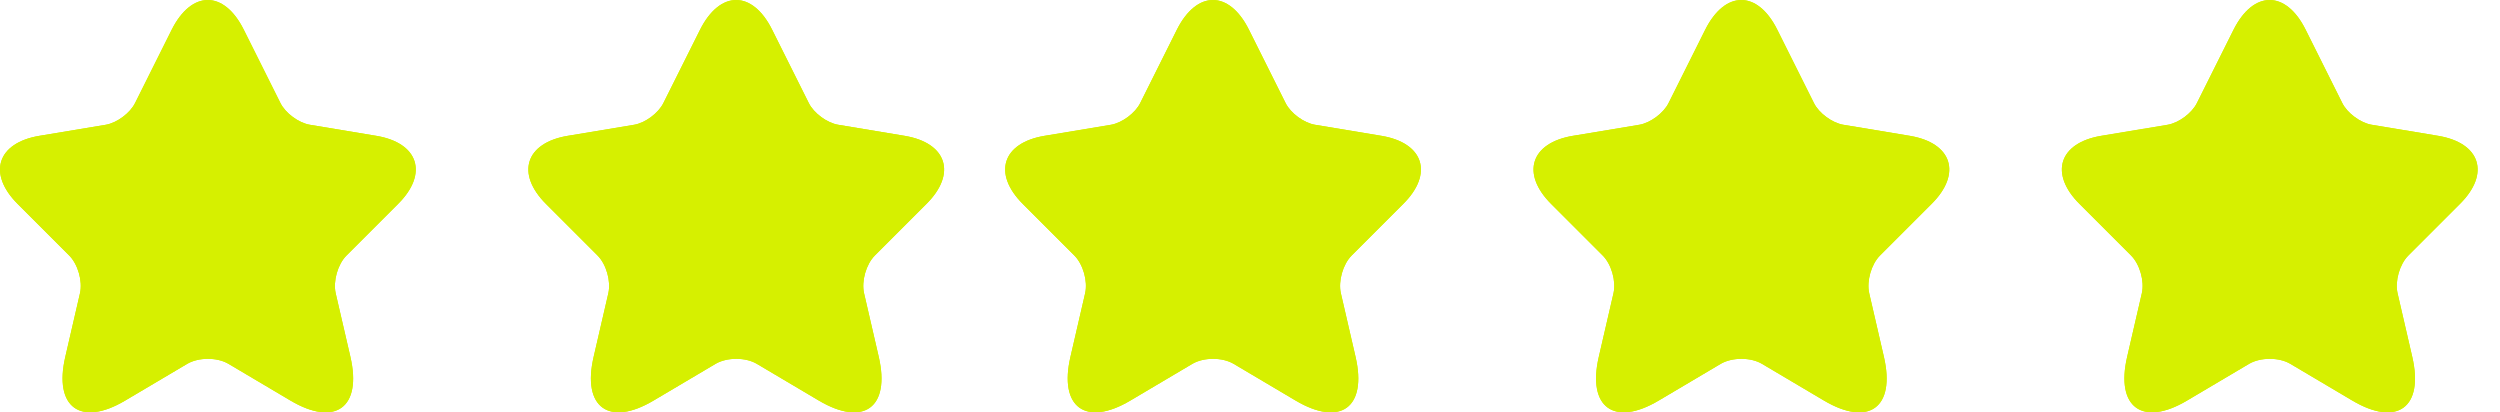
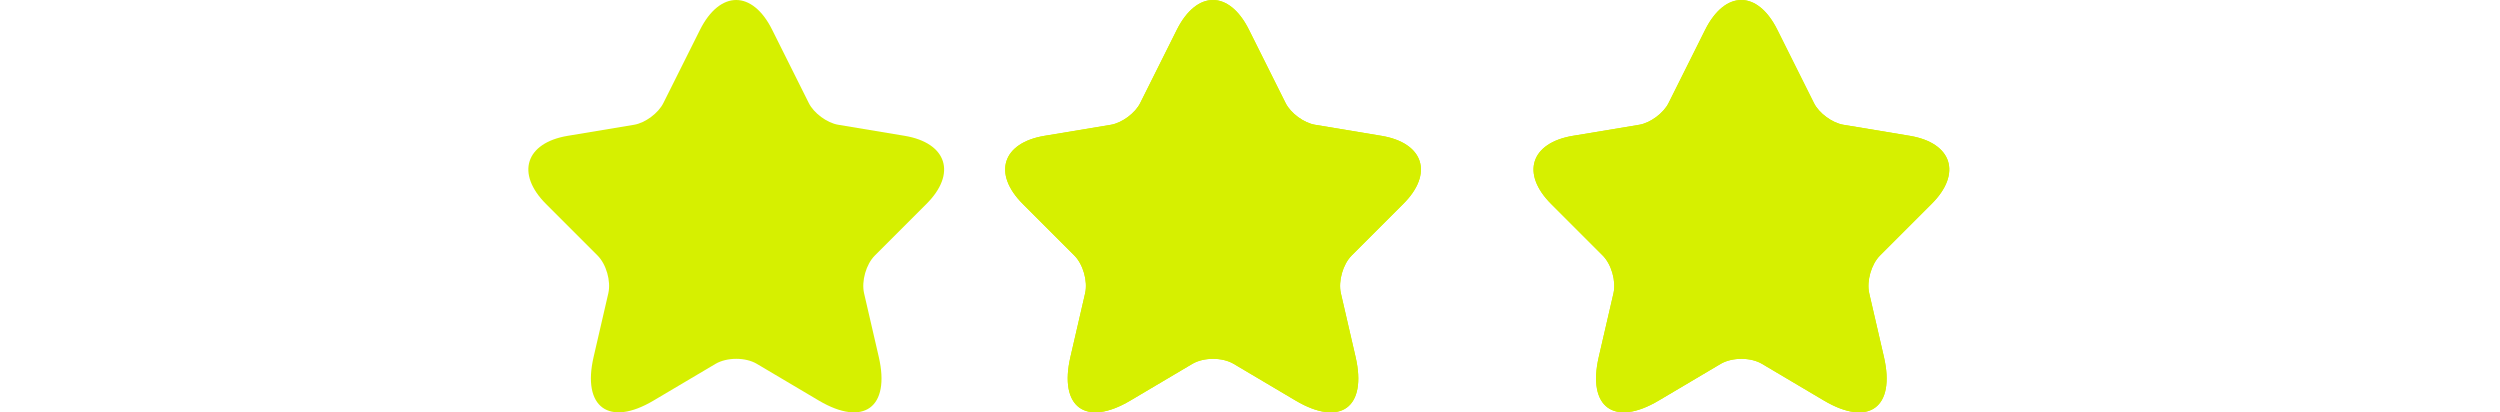
<svg xmlns="http://www.w3.org/2000/svg" width="97" height="16" viewBox="0 0 97 16" fill="none">
-   <path d="M9.46 1.155L10.879 3.994C11.073 4.39 11.589 4.769 12.024 4.841L14.597 5.269C16.242 5.543 16.63 6.736 15.444 7.914L13.444 9.914C13.105 10.253 12.92 10.906 13.024 11.374L13.597 13.85C14.049 15.81 13.008 16.568 11.274 15.544L8.863 14.116C8.427 13.858 7.71 13.858 7.266 14.116L4.854 15.544C3.128 16.568 2.08 15.802 2.532 13.85L3.104 11.374C3.209 10.906 3.024 10.253 2.685 9.914L0.685 7.914C-0.493 6.736 -0.114 5.543 1.532 5.269L4.104 4.841C4.532 4.769 5.048 4.39 5.242 3.994L6.661 1.155C7.435 -0.385 8.693 -0.385 9.46 1.155Z" fill="#D6F000" />
-   <path d="M9.46 1.155L10.879 3.994C11.073 4.39 11.589 4.769 12.024 4.841L14.597 5.269C16.242 5.543 16.63 6.736 15.444 7.914L13.444 9.914C13.105 10.253 12.92 10.906 13.024 11.374L13.597 13.85C14.049 15.81 13.008 16.568 11.274 15.544L8.863 14.116C8.427 13.858 7.71 13.858 7.266 14.116L4.854 15.544C3.128 16.568 2.08 15.802 2.532 13.85L3.104 11.374C3.209 10.906 3.024 10.253 2.685 9.914L0.685 7.914C-0.493 6.736 -0.114 5.543 1.532 5.269L4.104 4.841C4.532 4.769 5.048 4.39 5.242 3.994L6.661 1.155C7.435 -0.385 8.693 -0.385 9.46 1.155Z" fill="#D6F000" />
  <path d="M48.46 1.155L49.879 3.994C50.073 4.39 50.589 4.769 51.024 4.841L53.597 5.269C55.242 5.543 55.63 6.736 54.444 7.914L52.444 9.914C52.105 10.253 51.92 10.906 52.025 11.374L52.597 13.85C53.049 15.81 52.008 16.568 50.274 15.544L47.863 14.116C47.427 13.858 46.709 13.858 46.266 14.116L43.854 15.544C42.128 16.568 41.08 15.802 41.532 13.85L42.104 11.374C42.209 10.906 42.024 10.253 41.685 9.914L39.685 7.914C38.507 6.736 38.886 5.543 40.532 5.269L43.104 4.841C43.532 4.769 44.048 4.39 44.242 3.994L45.661 1.155C46.435 -0.385 47.694 -0.385 48.46 1.155Z" fill="#D6F000" />
  <path d="M48.46 1.155L49.879 3.994C50.073 4.39 50.589 4.769 51.024 4.841L53.597 5.269C55.242 5.543 55.63 6.736 54.444 7.914L52.444 9.914C52.105 10.253 51.92 10.906 52.025 11.374L52.597 13.85C53.049 15.81 52.008 16.568 50.274 15.544L47.863 14.116C47.427 13.858 46.709 13.858 46.266 14.116L43.854 15.544C42.128 16.568 41.08 15.802 41.532 13.85L42.104 11.374C42.209 10.906 42.024 10.253 41.685 9.914L39.685 7.914C38.507 6.736 38.886 5.543 40.532 5.269L43.104 4.841C43.532 4.769 44.048 4.39 44.242 3.994L45.661 1.155C46.435 -0.385 47.694 -0.385 48.46 1.155Z" fill="#D6F000" />
  <path d="M29.96 1.155L31.379 3.994C31.573 4.39 32.089 4.769 32.524 4.841L35.097 5.269C36.742 5.543 37.13 6.736 35.944 7.914L33.944 9.914C33.605 10.253 33.42 10.906 33.525 11.374L34.097 13.85C34.549 15.81 33.508 16.568 31.774 15.544L29.363 14.116C28.927 13.858 28.209 13.858 27.766 14.116L25.354 15.544C23.628 16.568 22.58 15.802 23.032 13.85L23.604 11.374C23.709 10.906 23.524 10.253 23.185 9.914L21.185 7.914C20.007 6.736 20.386 5.543 22.032 5.269L24.604 4.841C25.032 4.769 25.548 4.39 25.741 3.994L27.161 1.155C27.935 -0.385 29.194 -0.385 29.96 1.155Z" fill="#D6F000" />
-   <path d="M29.96 1.155L31.379 3.994C31.573 4.39 32.089 4.769 32.524 4.841L35.097 5.269C36.742 5.543 37.13 6.736 35.944 7.914L33.944 9.914C33.605 10.253 33.42 10.906 33.525 11.374L34.097 13.85C34.549 15.81 33.508 16.568 31.774 15.544L29.363 14.116C28.927 13.858 28.209 13.858 27.766 14.116L25.354 15.544C23.628 16.568 22.58 15.802 23.032 13.85L23.604 11.374C23.709 10.906 23.524 10.253 23.185 9.914L21.185 7.914C20.007 6.736 20.386 5.543 22.032 5.269L24.604 4.841C25.032 4.769 25.548 4.39 25.741 3.994L27.161 1.155C27.935 -0.385 29.194 -0.385 29.96 1.155Z" fill="#D6F000" />
  <path d="M68.96 1.155L70.379 3.994C70.573 4.39 71.089 4.769 71.524 4.841L74.097 5.269C75.743 5.543 76.13 6.736 74.944 7.914L72.944 9.914C72.605 10.253 72.42 10.906 72.525 11.374L73.097 13.85C73.549 15.81 72.508 16.568 70.774 15.544L68.363 14.116C67.927 13.858 67.21 13.858 66.766 14.116L64.354 15.544C62.628 16.568 61.58 15.802 62.032 13.85L62.604 11.374C62.709 10.906 62.524 10.253 62.185 9.914L60.185 7.914C59.007 6.736 59.386 5.543 61.032 5.269L63.604 4.841C64.032 4.769 64.548 4.39 64.742 3.994L66.161 1.155C66.935 -0.385 68.194 -0.385 68.96 1.155Z" fill="#D6F000" />
  <path d="M68.96 1.155L70.379 3.994C70.573 4.39 71.089 4.769 71.524 4.841L74.097 5.269C75.743 5.543 76.13 6.736 74.944 7.914L72.944 9.914C72.605 10.253 72.42 10.906 72.525 11.374L73.097 13.85C73.549 15.81 72.508 16.568 70.774 15.544L68.363 14.116C67.927 13.858 67.21 13.858 66.766 14.116L64.354 15.544C62.628 16.568 61.58 15.802 62.032 13.85L62.604 11.374C62.709 10.906 62.524 10.253 62.185 9.914L60.185 7.914C59.007 6.736 59.386 5.543 61.032 5.269L63.604 4.841C64.032 4.769 64.548 4.39 64.742 3.994L66.161 1.155C66.935 -0.385 68.194 -0.385 68.96 1.155Z" fill="#D6F000" />
-   <path d="M89.46 1.155L90.879 3.994C91.073 4.39 91.589 4.769 92.024 4.841L94.597 5.269C96.243 5.543 96.63 6.736 95.444 7.914L93.444 9.914C93.105 10.253 92.92 10.906 93.025 11.374L93.597 13.85C94.049 15.81 93.008 16.568 91.274 15.544L88.863 14.116C88.427 13.858 87.71 13.858 87.266 14.116L84.854 15.544C83.128 16.568 82.08 15.802 82.532 13.85L83.104 11.374C83.209 10.906 83.024 10.253 82.685 9.914L80.685 7.914C79.507 6.736 79.886 5.543 81.531 5.269L84.104 4.841C84.532 4.769 85.048 4.39 85.242 3.994L86.661 1.155C87.435 -0.385 88.694 -0.385 89.46 1.155Z" fill="#D6F000" />
-   <path d="M89.46 1.155L90.879 3.994C91.073 4.39 91.589 4.769 92.024 4.841L94.597 5.269C96.243 5.543 96.63 6.736 95.444 7.914L93.444 9.914C93.105 10.253 92.92 10.906 93.025 11.374L93.597 13.85C94.049 15.81 93.008 16.568 91.274 15.544L88.863 14.116C88.427 13.858 87.71 13.858 87.266 14.116L84.854 15.544C83.128 16.568 82.08 15.802 82.532 13.85L83.104 11.374C83.209 10.906 83.024 10.253 82.685 9.914L80.685 7.914C79.507 6.736 79.886 5.543 81.531 5.269L84.104 4.841C84.532 4.769 85.048 4.39 85.242 3.994L86.661 1.155C87.435 -0.385 88.694 -0.385 89.46 1.155Z" fill="#D6F000" />
</svg>